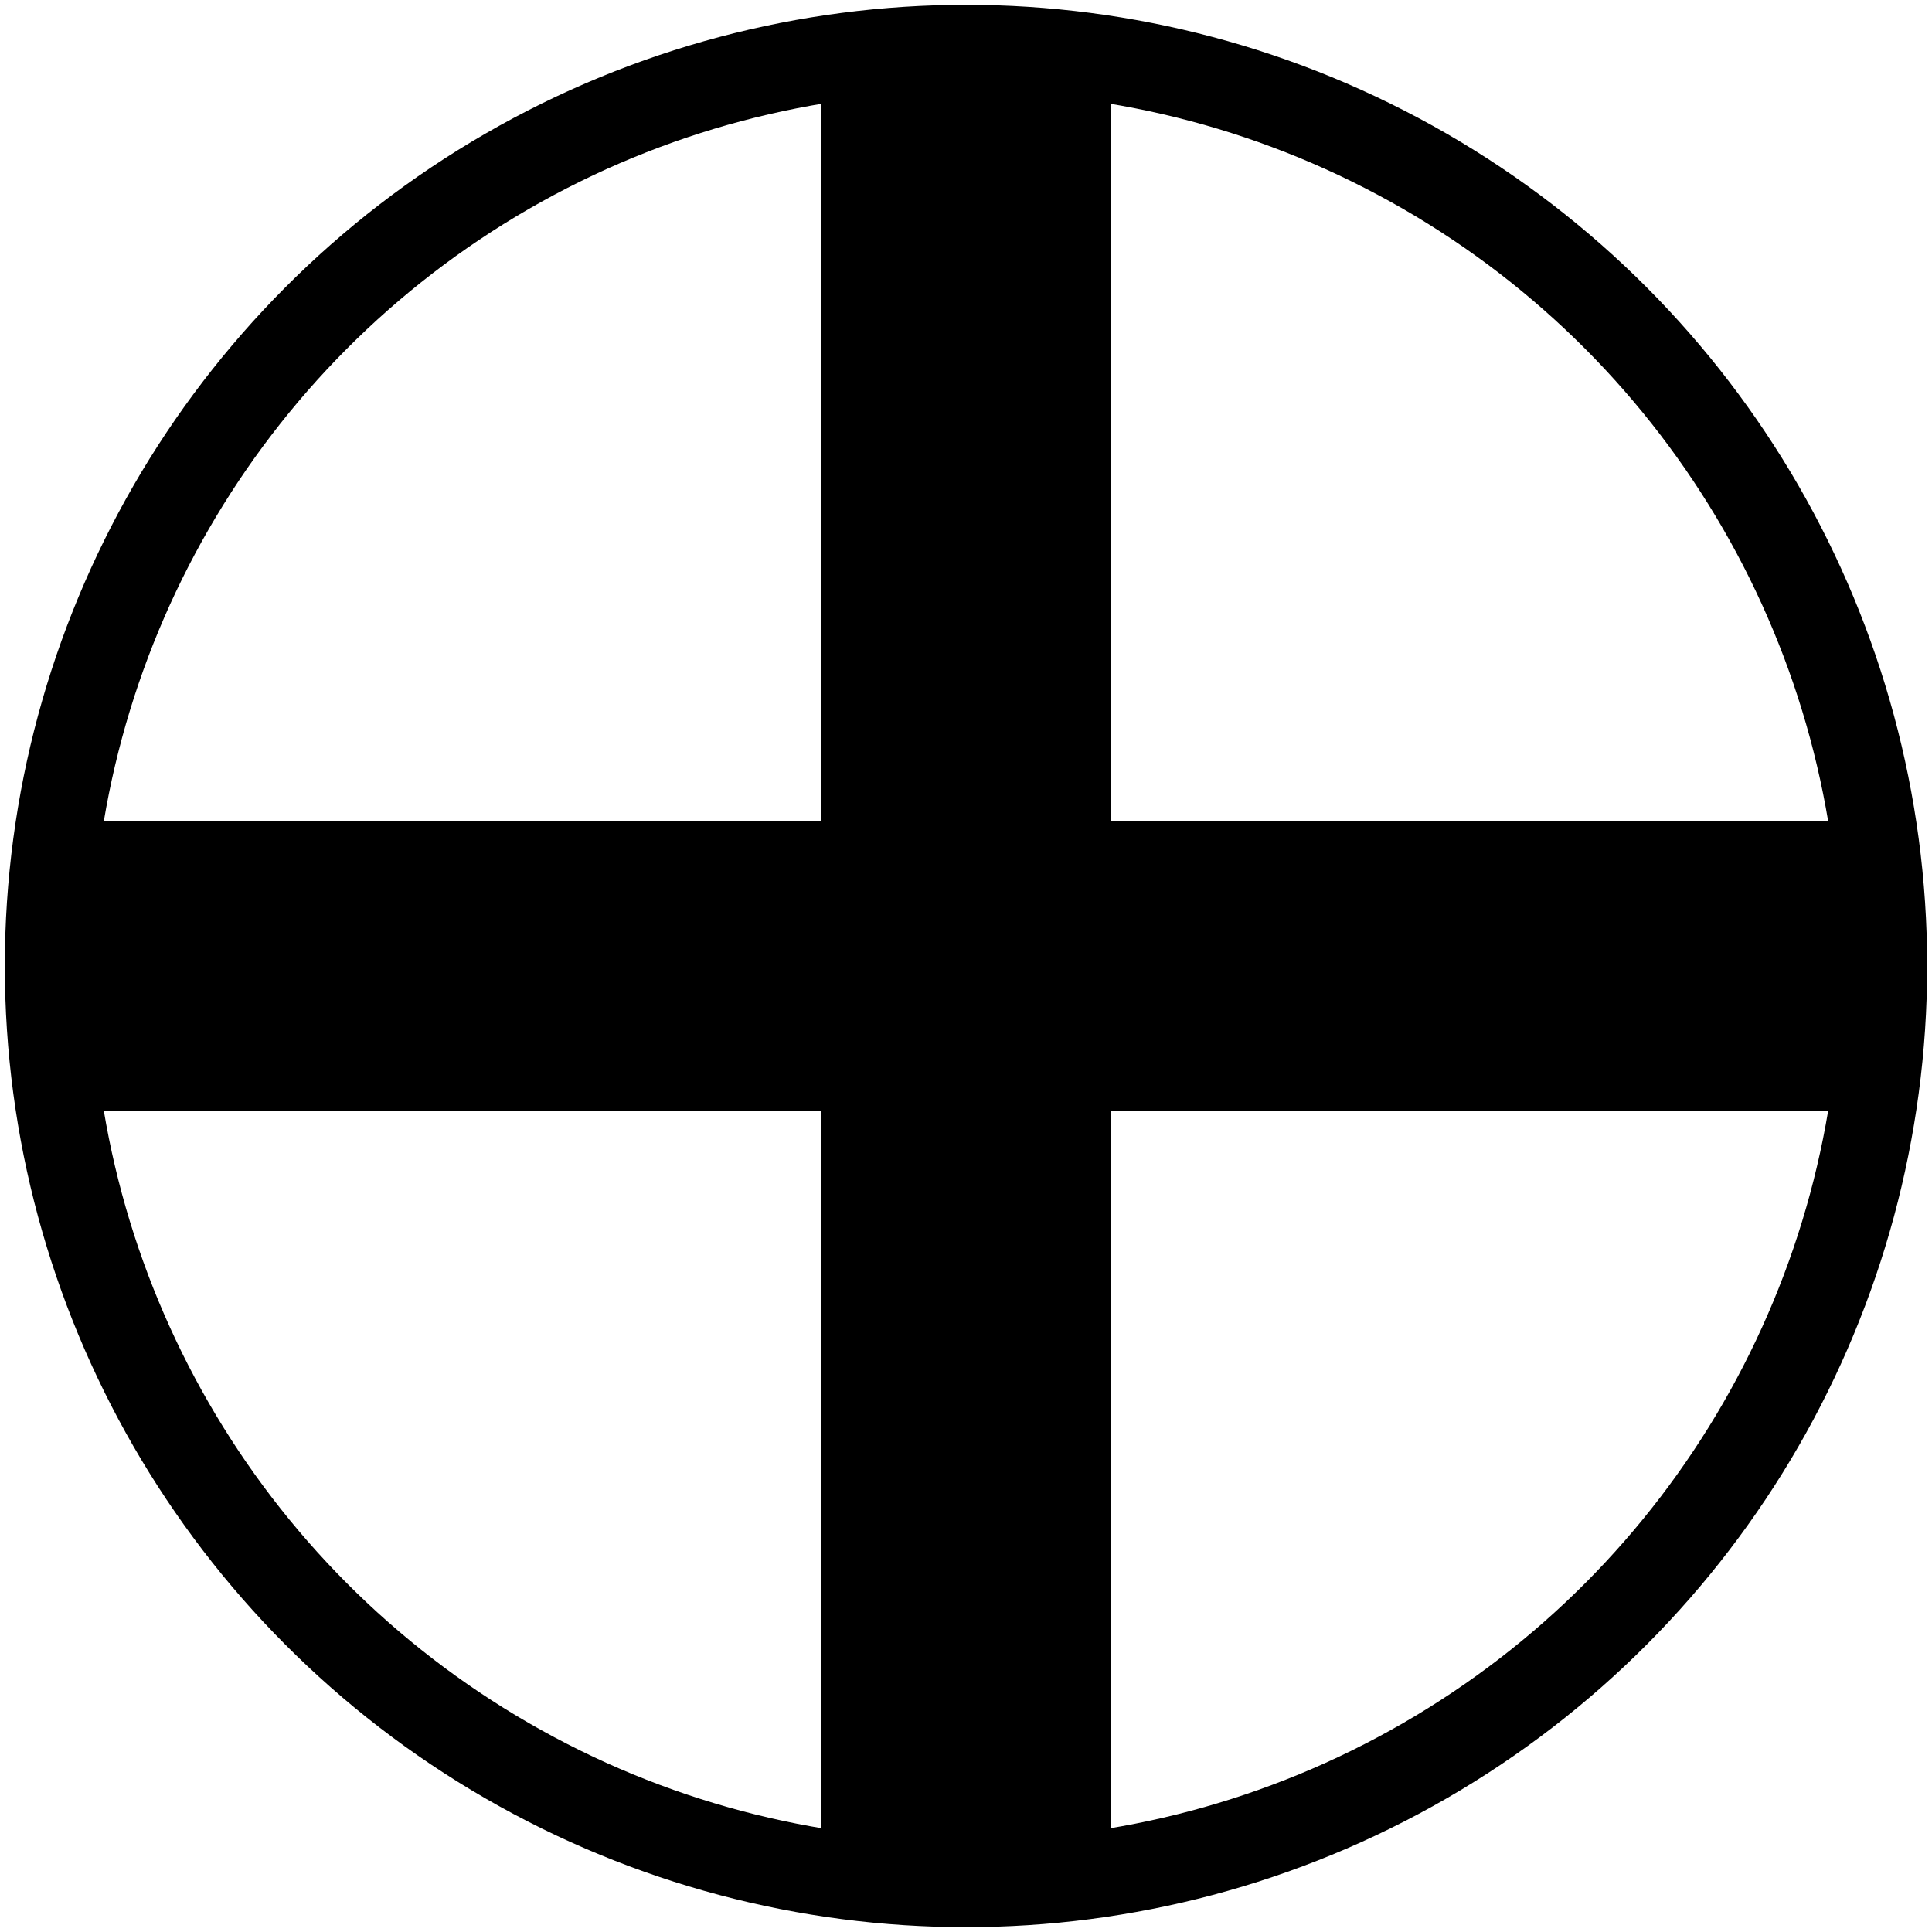
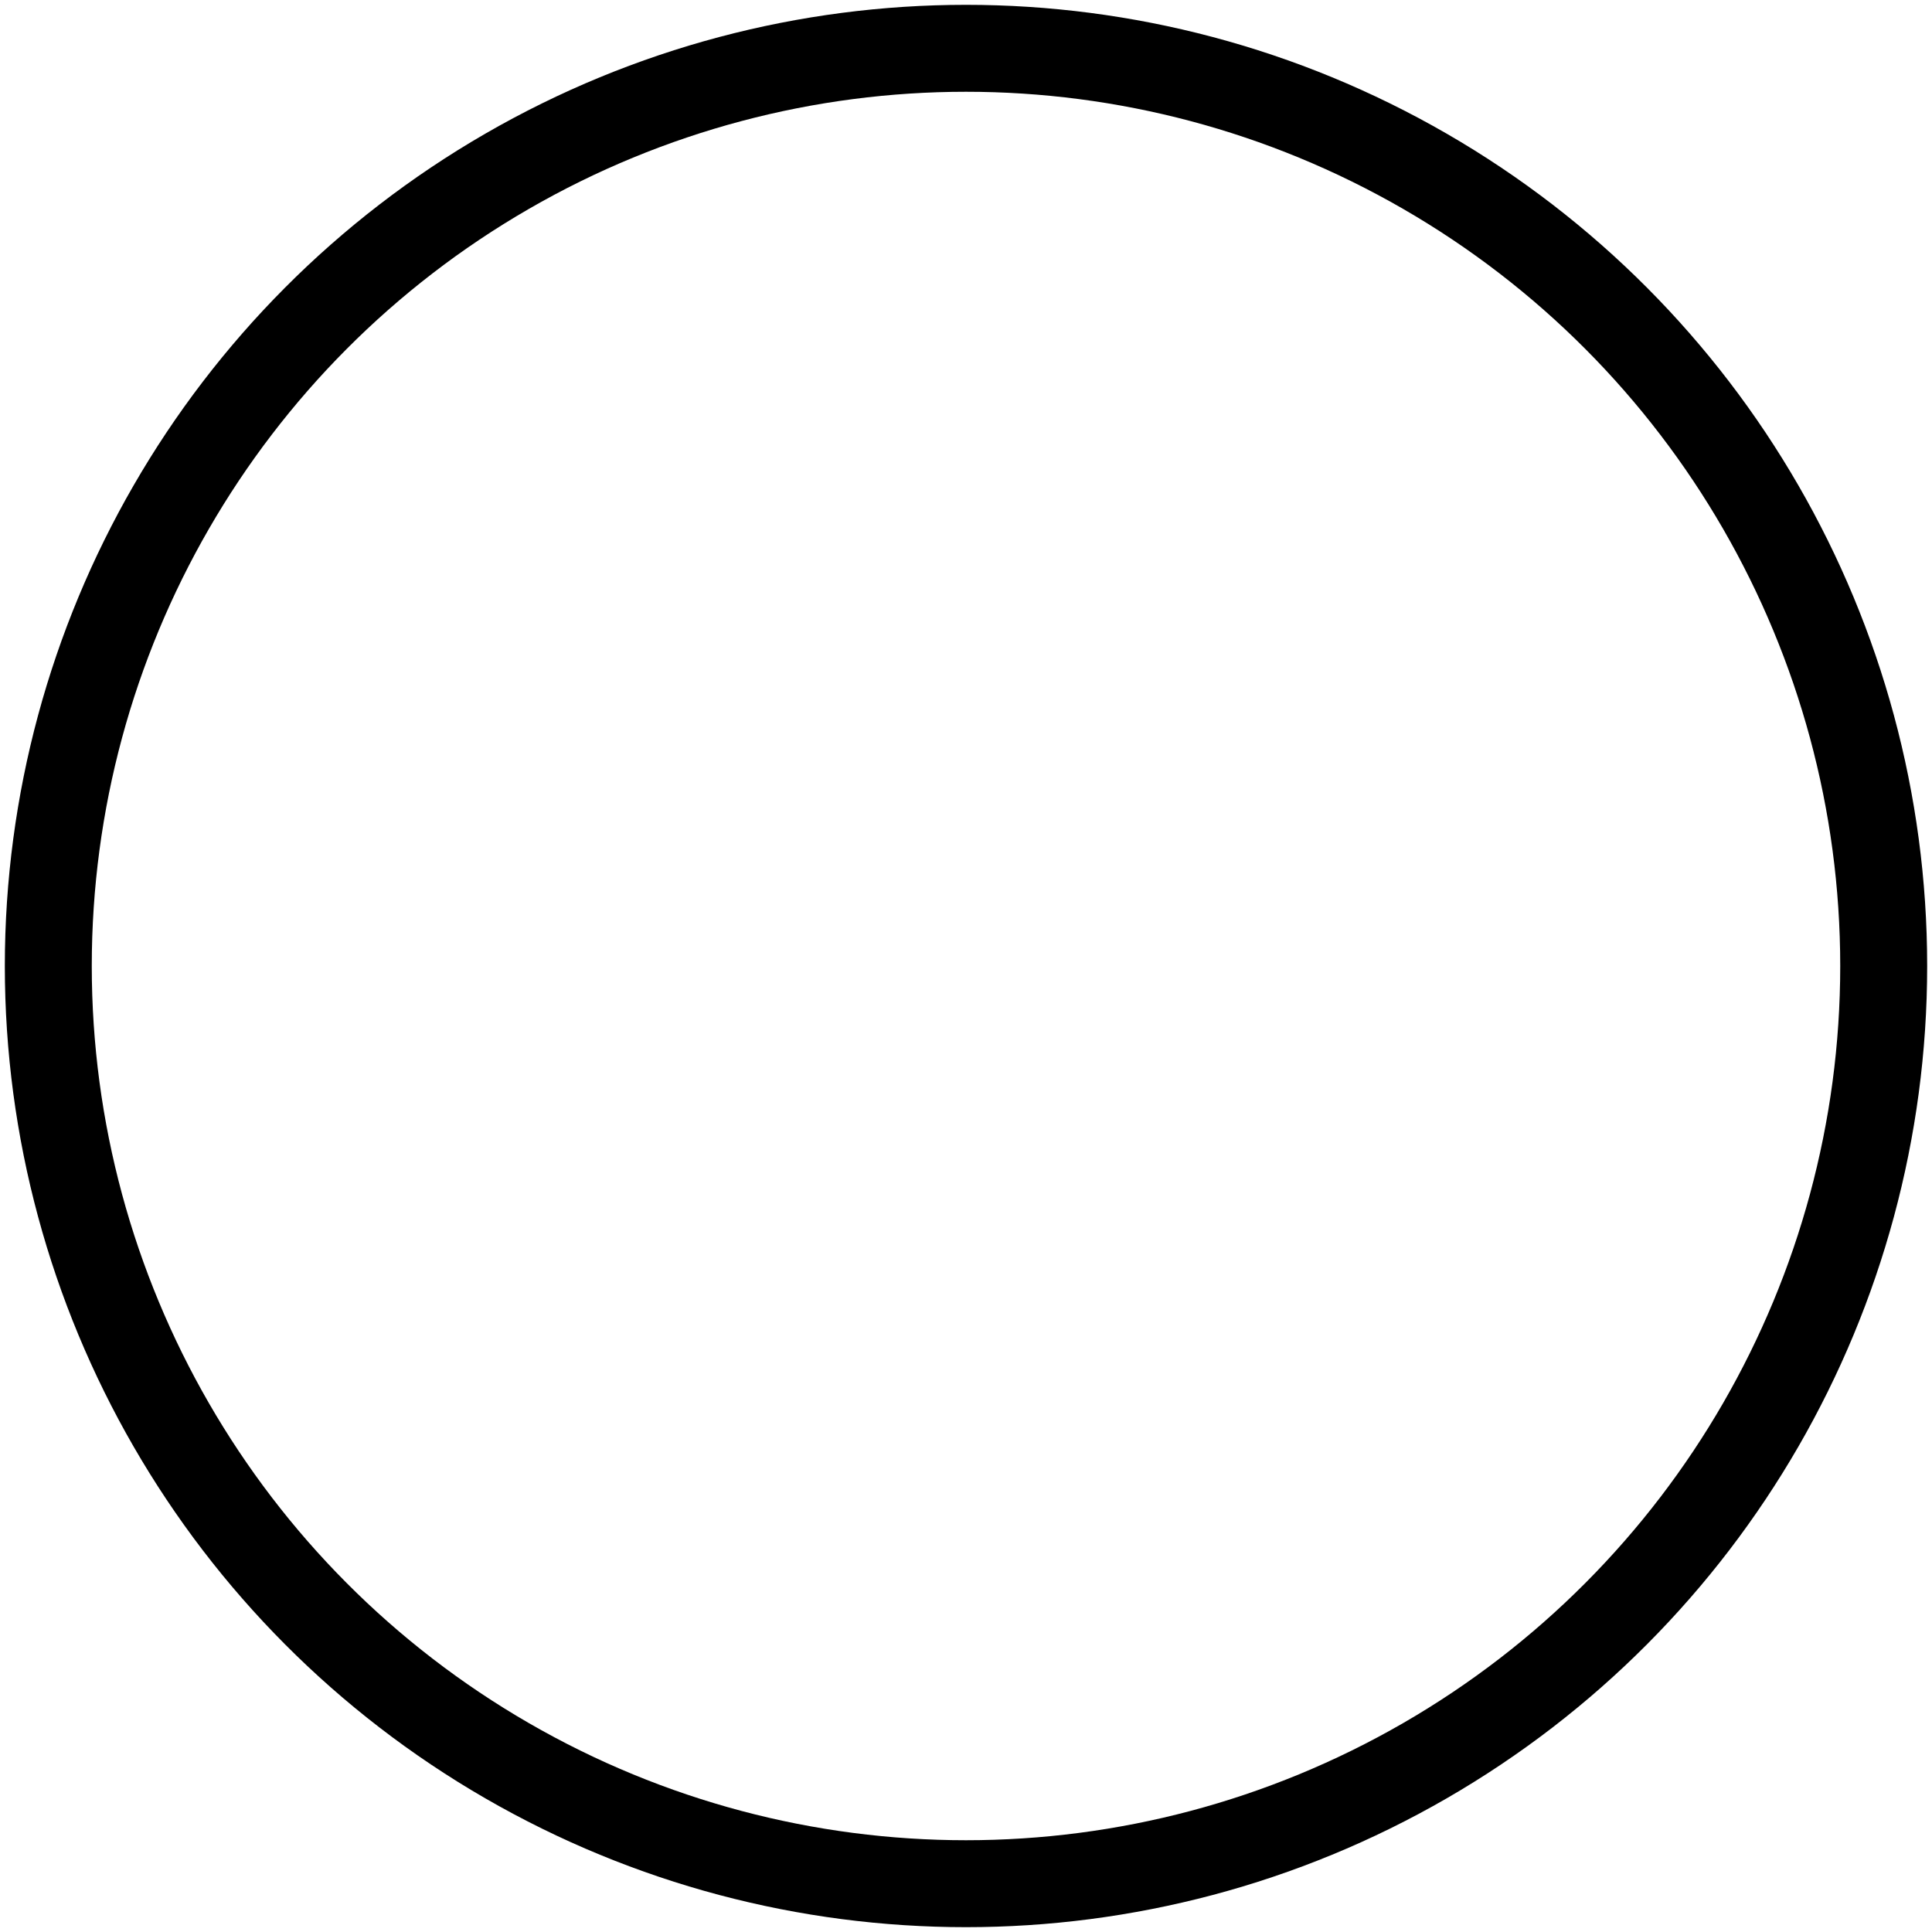
<svg xmlns="http://www.w3.org/2000/svg" width="40" height="40" stroke="#000">
  <circle fill="none" stroke-width="1.8" cx="20" cy="20" r="19" />
-   <path stroke-width="6" d="m1,20h38M20,1v38" />
</svg>